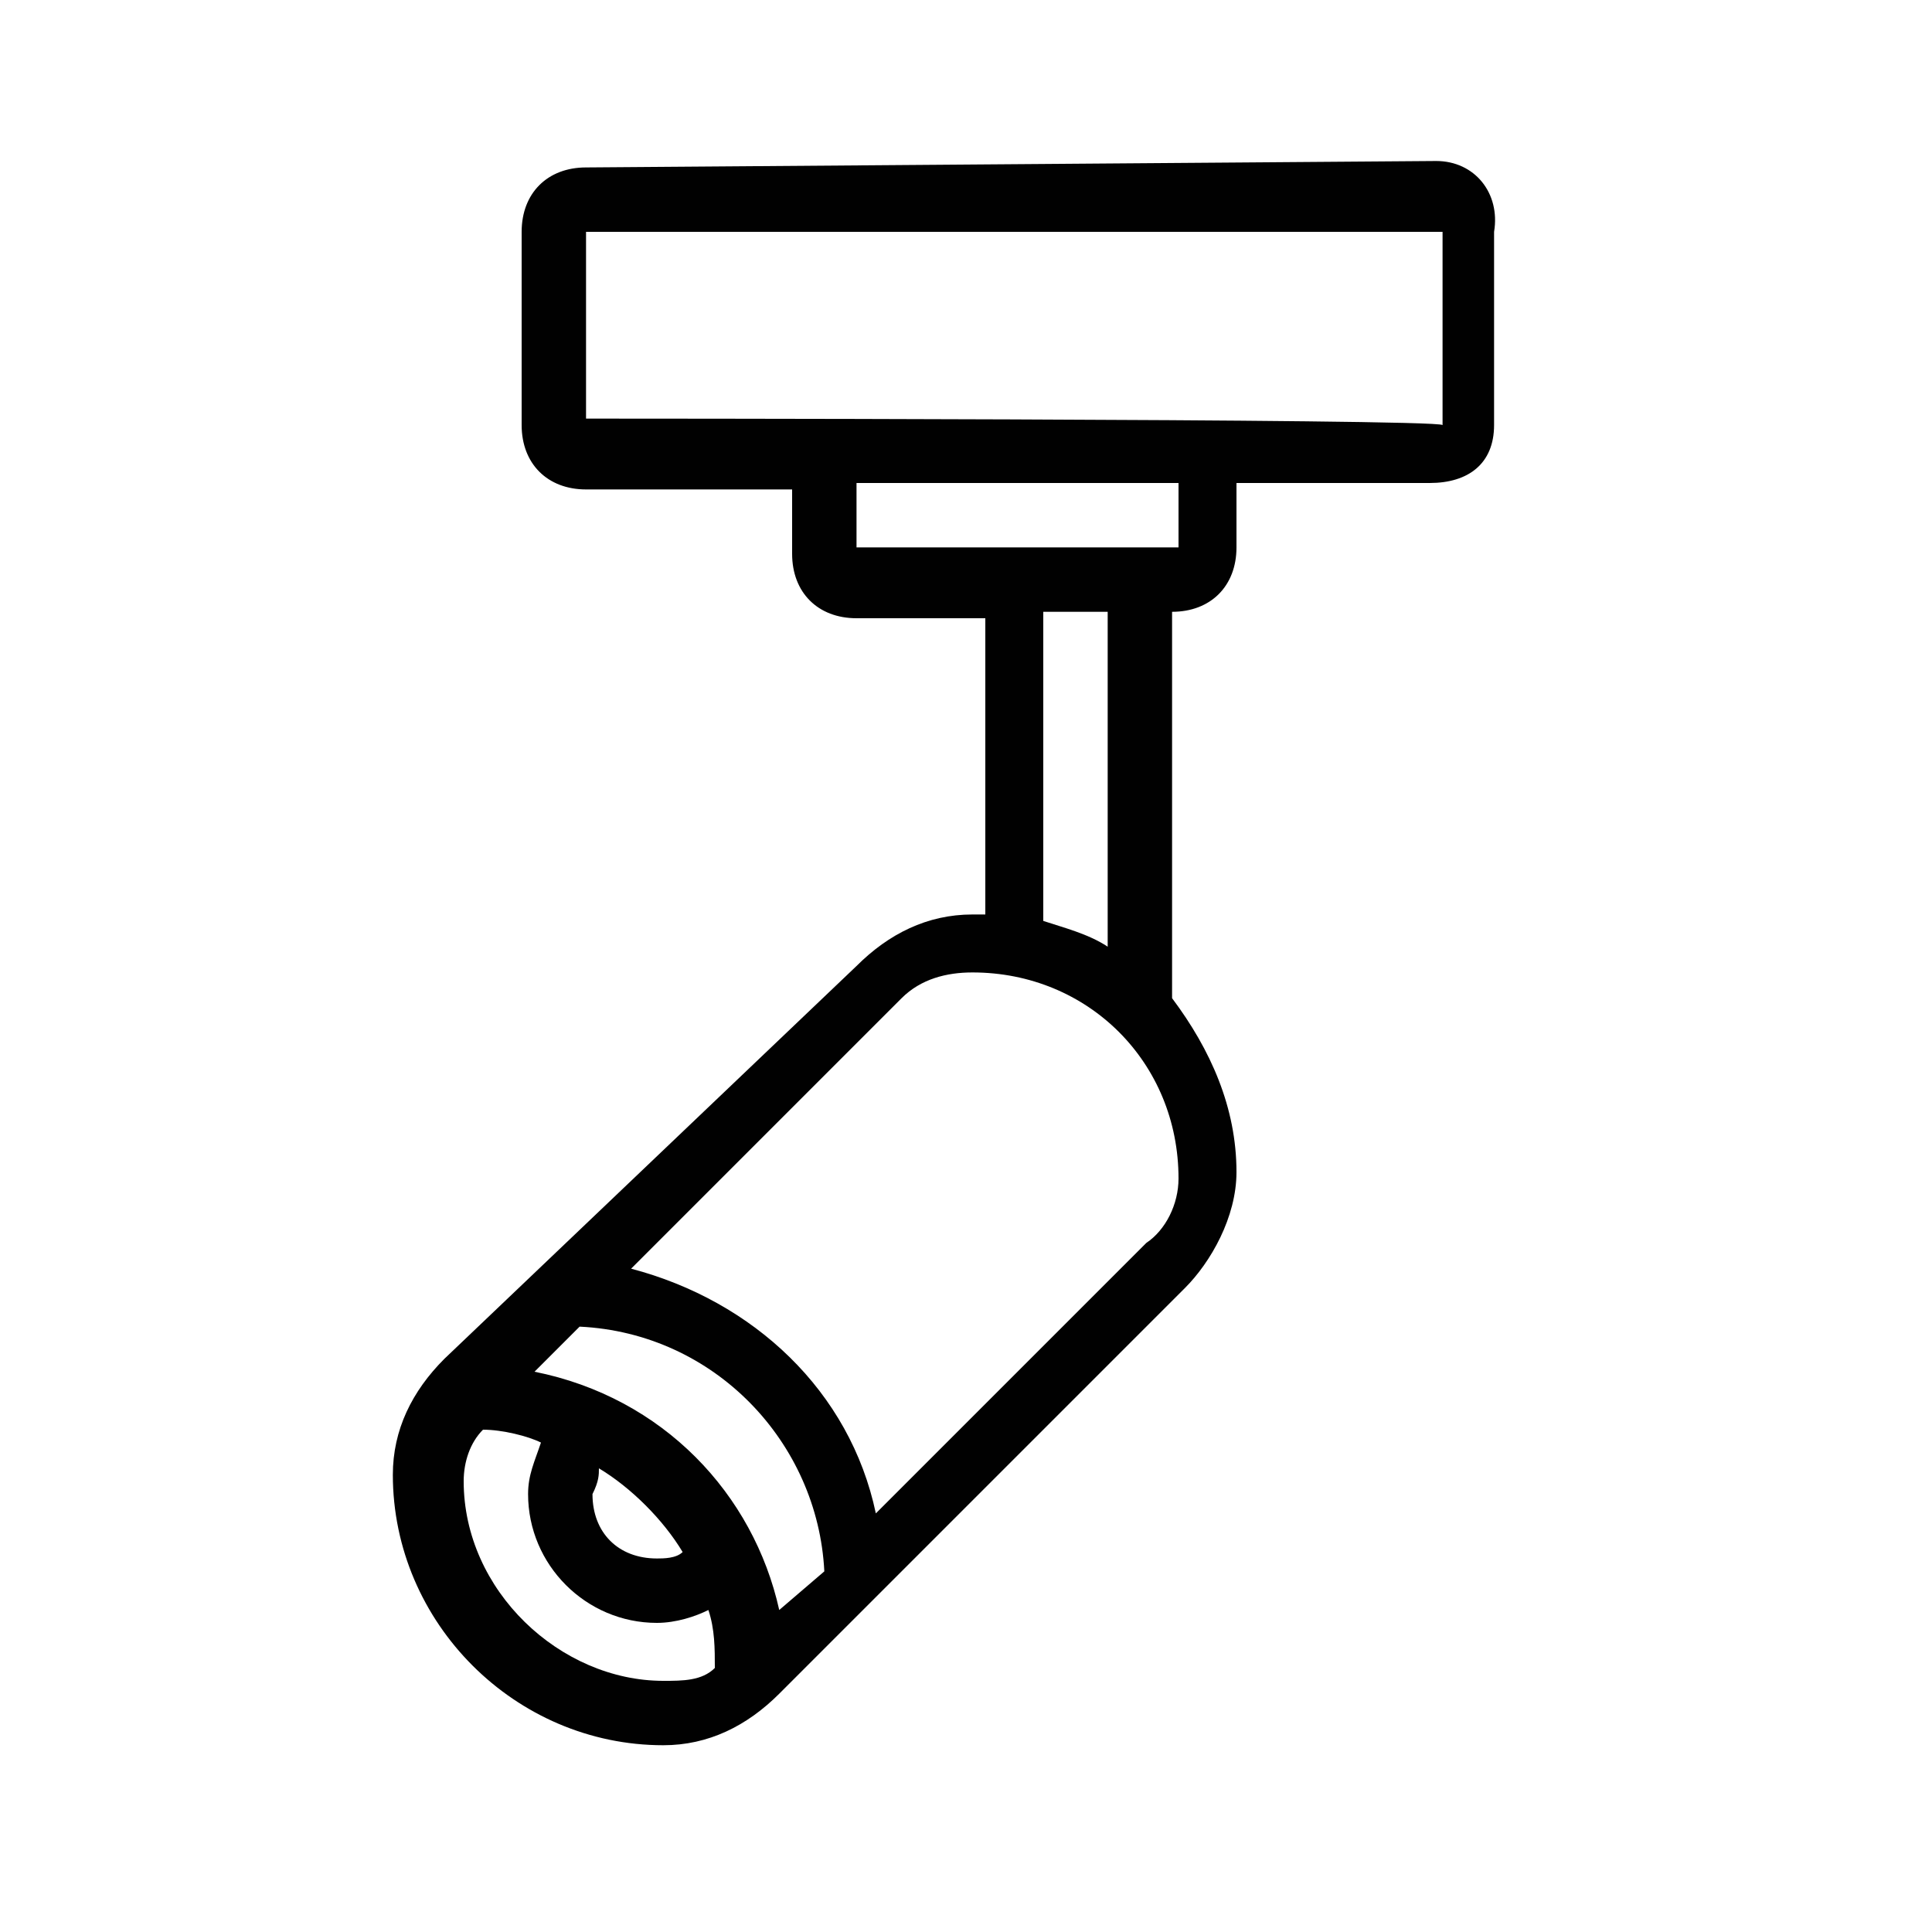
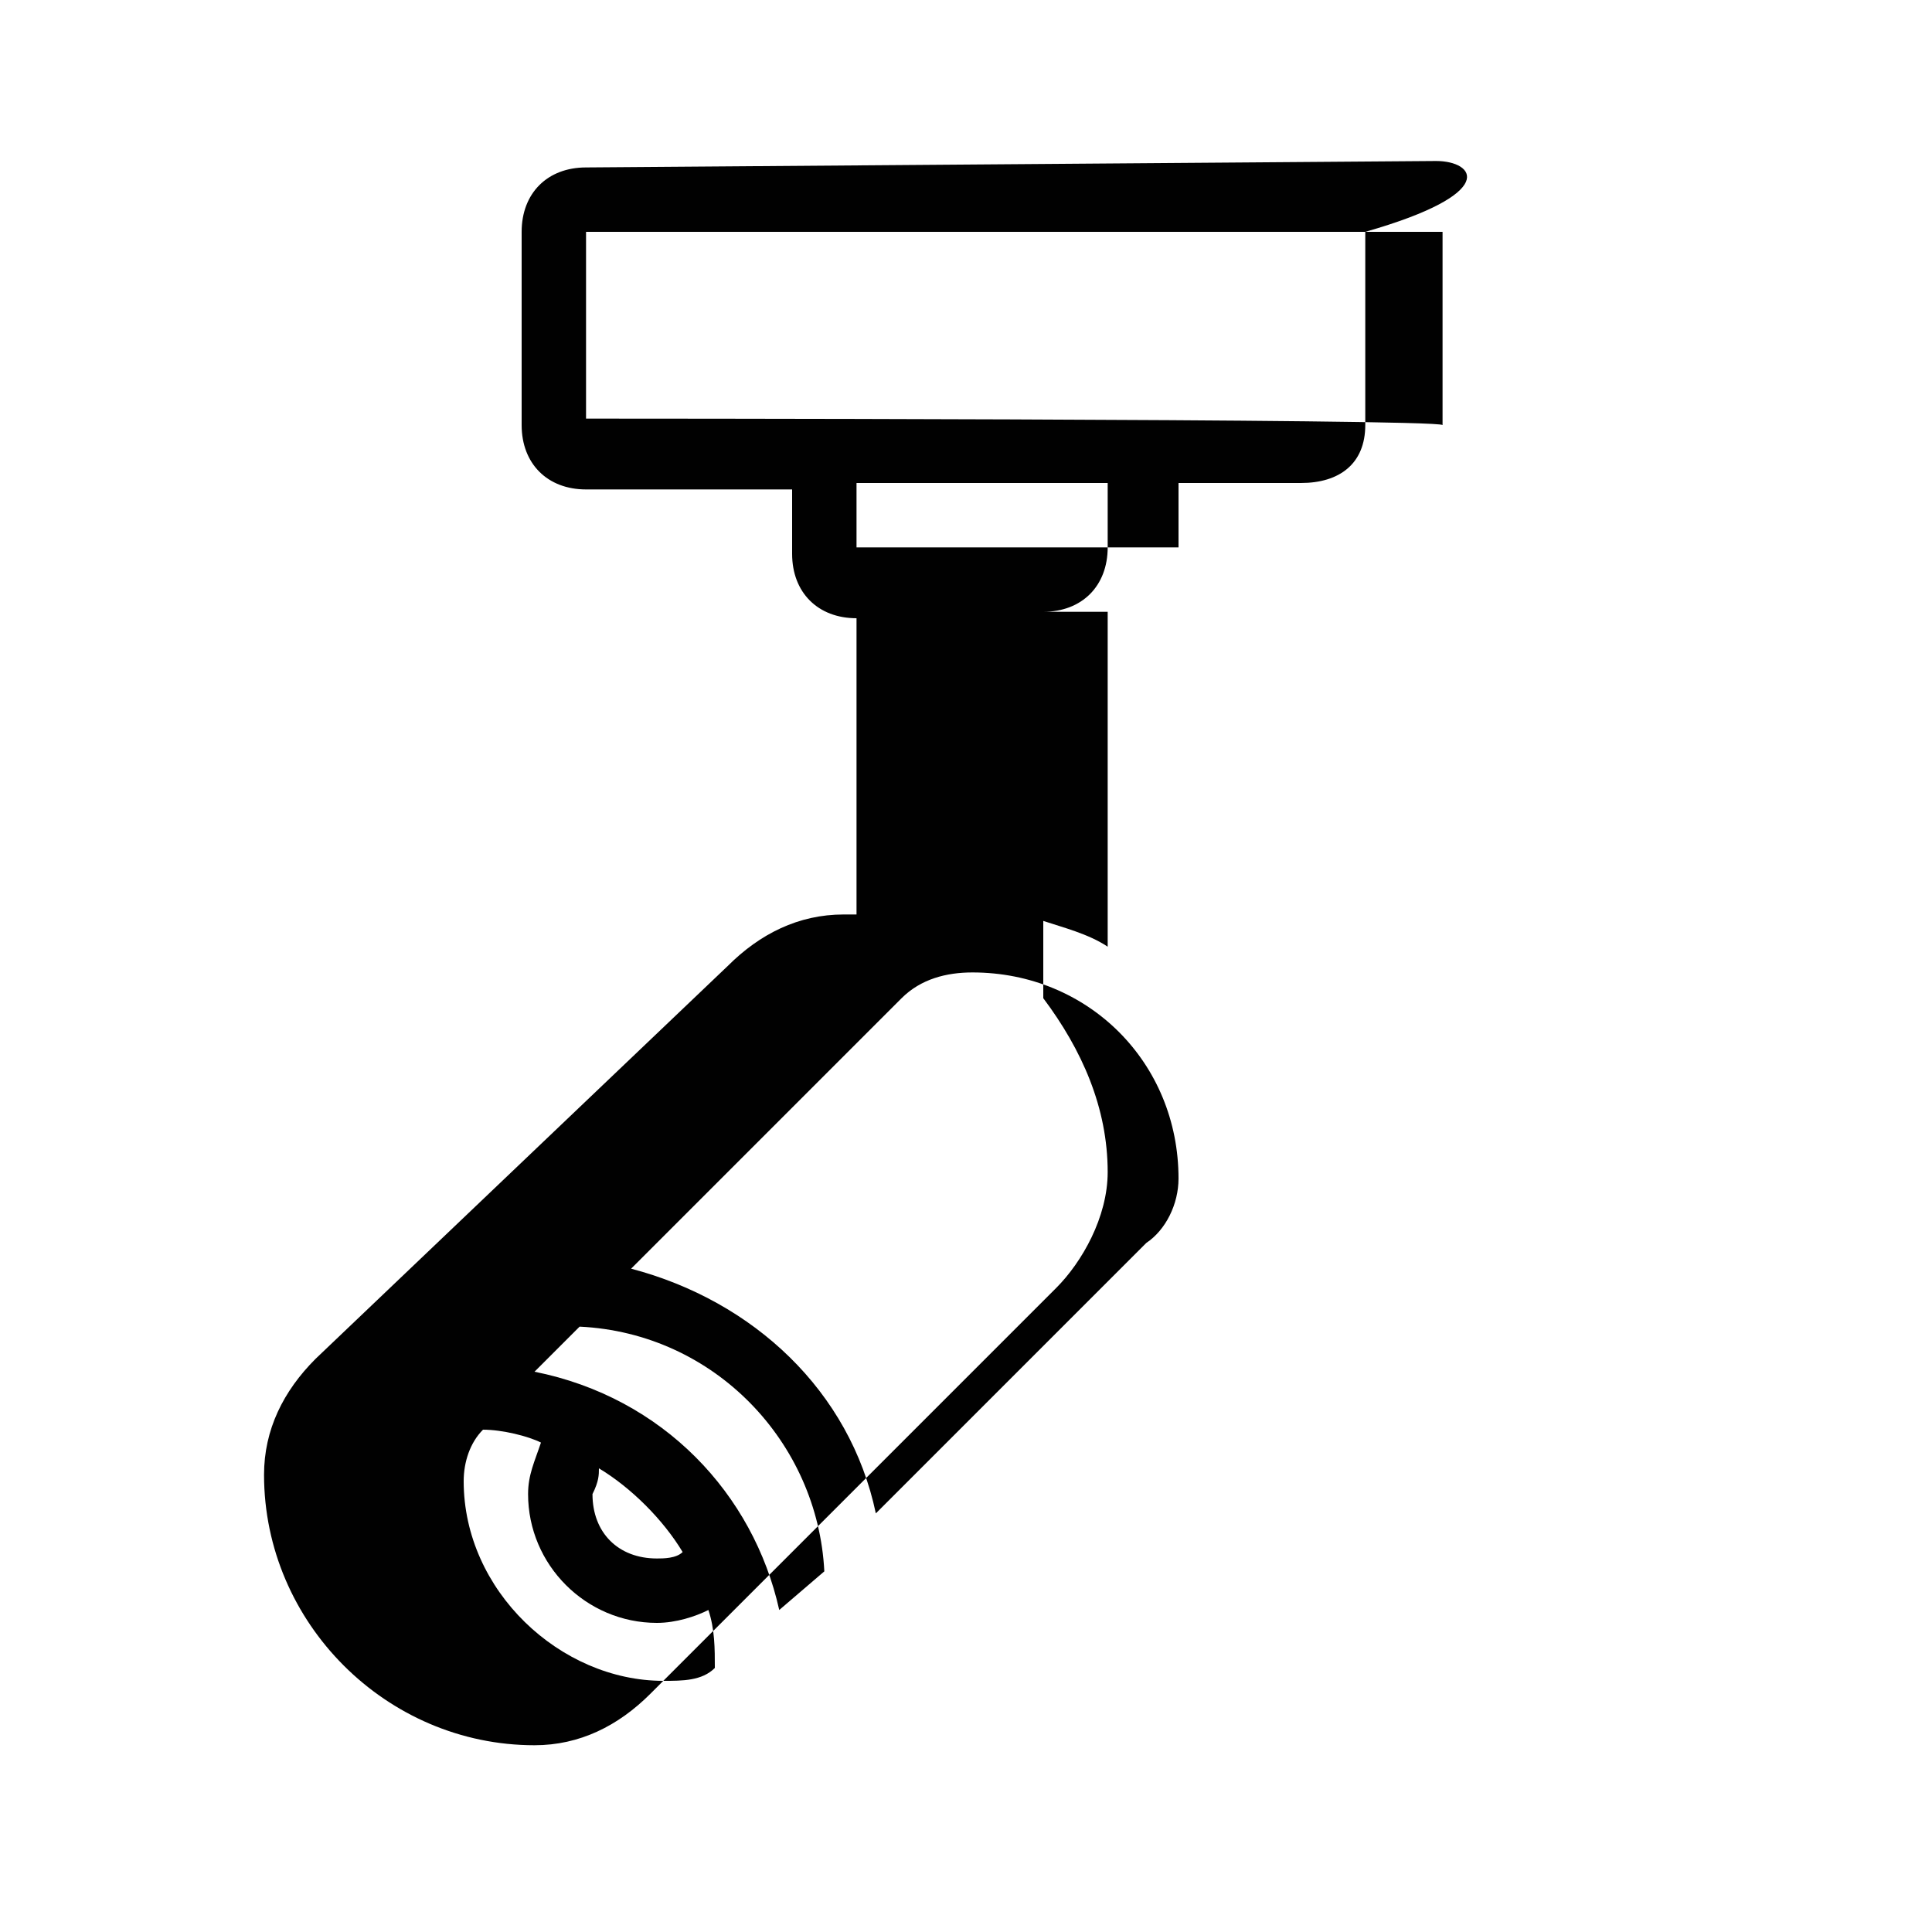
<svg xmlns="http://www.w3.org/2000/svg" version="1.1" id="Layer_1" x="0px" y="0px" width="30px" height="30px" viewBox="0 0 30 30" style="enable-background:new 0 0 30 30;" xml:space="preserve">
  <style type="text/css"> .st0{fill:#010101;} </style>
  <g>
-     <path class="st0" d="M22.3,2.5L9.1,2.6c-0.6,0-1,0.4-1,1v3c0,0.6,0.4,1,1,1h3.2v1c0,0.6,0.4,1,1,1h2v4.6c-0.1,0-0.1,0-0.2,0 c-0.7,0-1.3,0.3-1.8,0.8l-6.4,6.1c-0.5,0.5-0.8,1.1-0.8,1.8c0,2.3,1.9,4.2,4.2,4.2c0.7,0,1.3-0.3,1.8-0.8l6.3-6.3 c0.4-0.4,0.8-1.1,0.8-1.8c0-1-0.4-1.9-1-2.7V9.5c0.6,0,1-0.4,1-1v-1l3,0c0.6,0,1-0.3,1-0.9V3.6C23.3,3,22.9,2.5,22.3,2.5L22.3,2.5z M9.3,22.8c0.5,0.3,1,0.8,1.3,1.3c-0.1,0.1-0.3,0.1-0.4,0.1c-0.6,0-1-0.4-1-1C9.3,23,9.3,22.9,9.3,22.8z M8.3,21.3L9,20.6 c2.1,0.1,3.7,1.8,3.8,3.8L12.1,25C11.7,23.2,10.3,21.7,8.3,21.3z M7.2,23c0-0.3,0.1-0.6,0.3-0.8c0.3,0,0.7,0.1,0.9,0.2 c-0.1,0.3-0.2,0.5-0.2,0.8c0,1.1,0.9,2,2,2c0.3,0,0.6-0.1,0.8-0.2c0.1,0.3,0.1,0.6,0.1,0.9c-0.2,0.2-0.5,0.2-0.8,0.2 C8.7,26.1,7.2,24.7,7.2,23L7.2,23z M17.8,19.3l-4.2,4.2c-0.4-1.9-1.9-3.3-3.8-3.8l4.2-4.2c0.3-0.3,0.7-0.4,1.1-0.4 c1.8,0,3.2,1.4,3.2,3.2C18.3,18.7,18.1,19.1,17.8,19.3z M17.2,14.7c-0.3-0.2-0.7-0.3-1-0.4V9.5h1V14.7z M18.3,8.5h-5v-1h5V8.5z M9.1,6.5V3.6h13.3v3C22.3,6.5,9.1,6.5,9.1,6.5z" />
+     <path class="st0" d="M22.3,2.5L9.1,2.6c-0.6,0-1,0.4-1,1v3c0,0.6,0.4,1,1,1h3.2v1c0,0.6,0.4,1,1,1v4.6c-0.1,0-0.1,0-0.2,0 c-0.7,0-1.3,0.3-1.8,0.8l-6.4,6.1c-0.5,0.5-0.8,1.1-0.8,1.8c0,2.3,1.9,4.2,4.2,4.2c0.7,0,1.3-0.3,1.8-0.8l6.3-6.3 c0.4-0.4,0.8-1.1,0.8-1.8c0-1-0.4-1.9-1-2.7V9.5c0.6,0,1-0.4,1-1v-1l3,0c0.6,0,1-0.3,1-0.9V3.6C23.3,3,22.9,2.5,22.3,2.5L22.3,2.5z M9.3,22.8c0.5,0.3,1,0.8,1.3,1.3c-0.1,0.1-0.3,0.1-0.4,0.1c-0.6,0-1-0.4-1-1C9.3,23,9.3,22.9,9.3,22.8z M8.3,21.3L9,20.6 c2.1,0.1,3.7,1.8,3.8,3.8L12.1,25C11.7,23.2,10.3,21.7,8.3,21.3z M7.2,23c0-0.3,0.1-0.6,0.3-0.8c0.3,0,0.7,0.1,0.9,0.2 c-0.1,0.3-0.2,0.5-0.2,0.8c0,1.1,0.9,2,2,2c0.3,0,0.6-0.1,0.8-0.2c0.1,0.3,0.1,0.6,0.1,0.9c-0.2,0.2-0.5,0.2-0.8,0.2 C8.7,26.1,7.2,24.7,7.2,23L7.2,23z M17.8,19.3l-4.2,4.2c-0.4-1.9-1.9-3.3-3.8-3.8l4.2-4.2c0.3-0.3,0.7-0.4,1.1-0.4 c1.8,0,3.2,1.4,3.2,3.2C18.3,18.7,18.1,19.1,17.8,19.3z M17.2,14.7c-0.3-0.2-0.7-0.3-1-0.4V9.5h1V14.7z M18.3,8.5h-5v-1h5V8.5z M9.1,6.5V3.6h13.3v3C22.3,6.5,9.1,6.5,9.1,6.5z" />
  </g>
</svg>